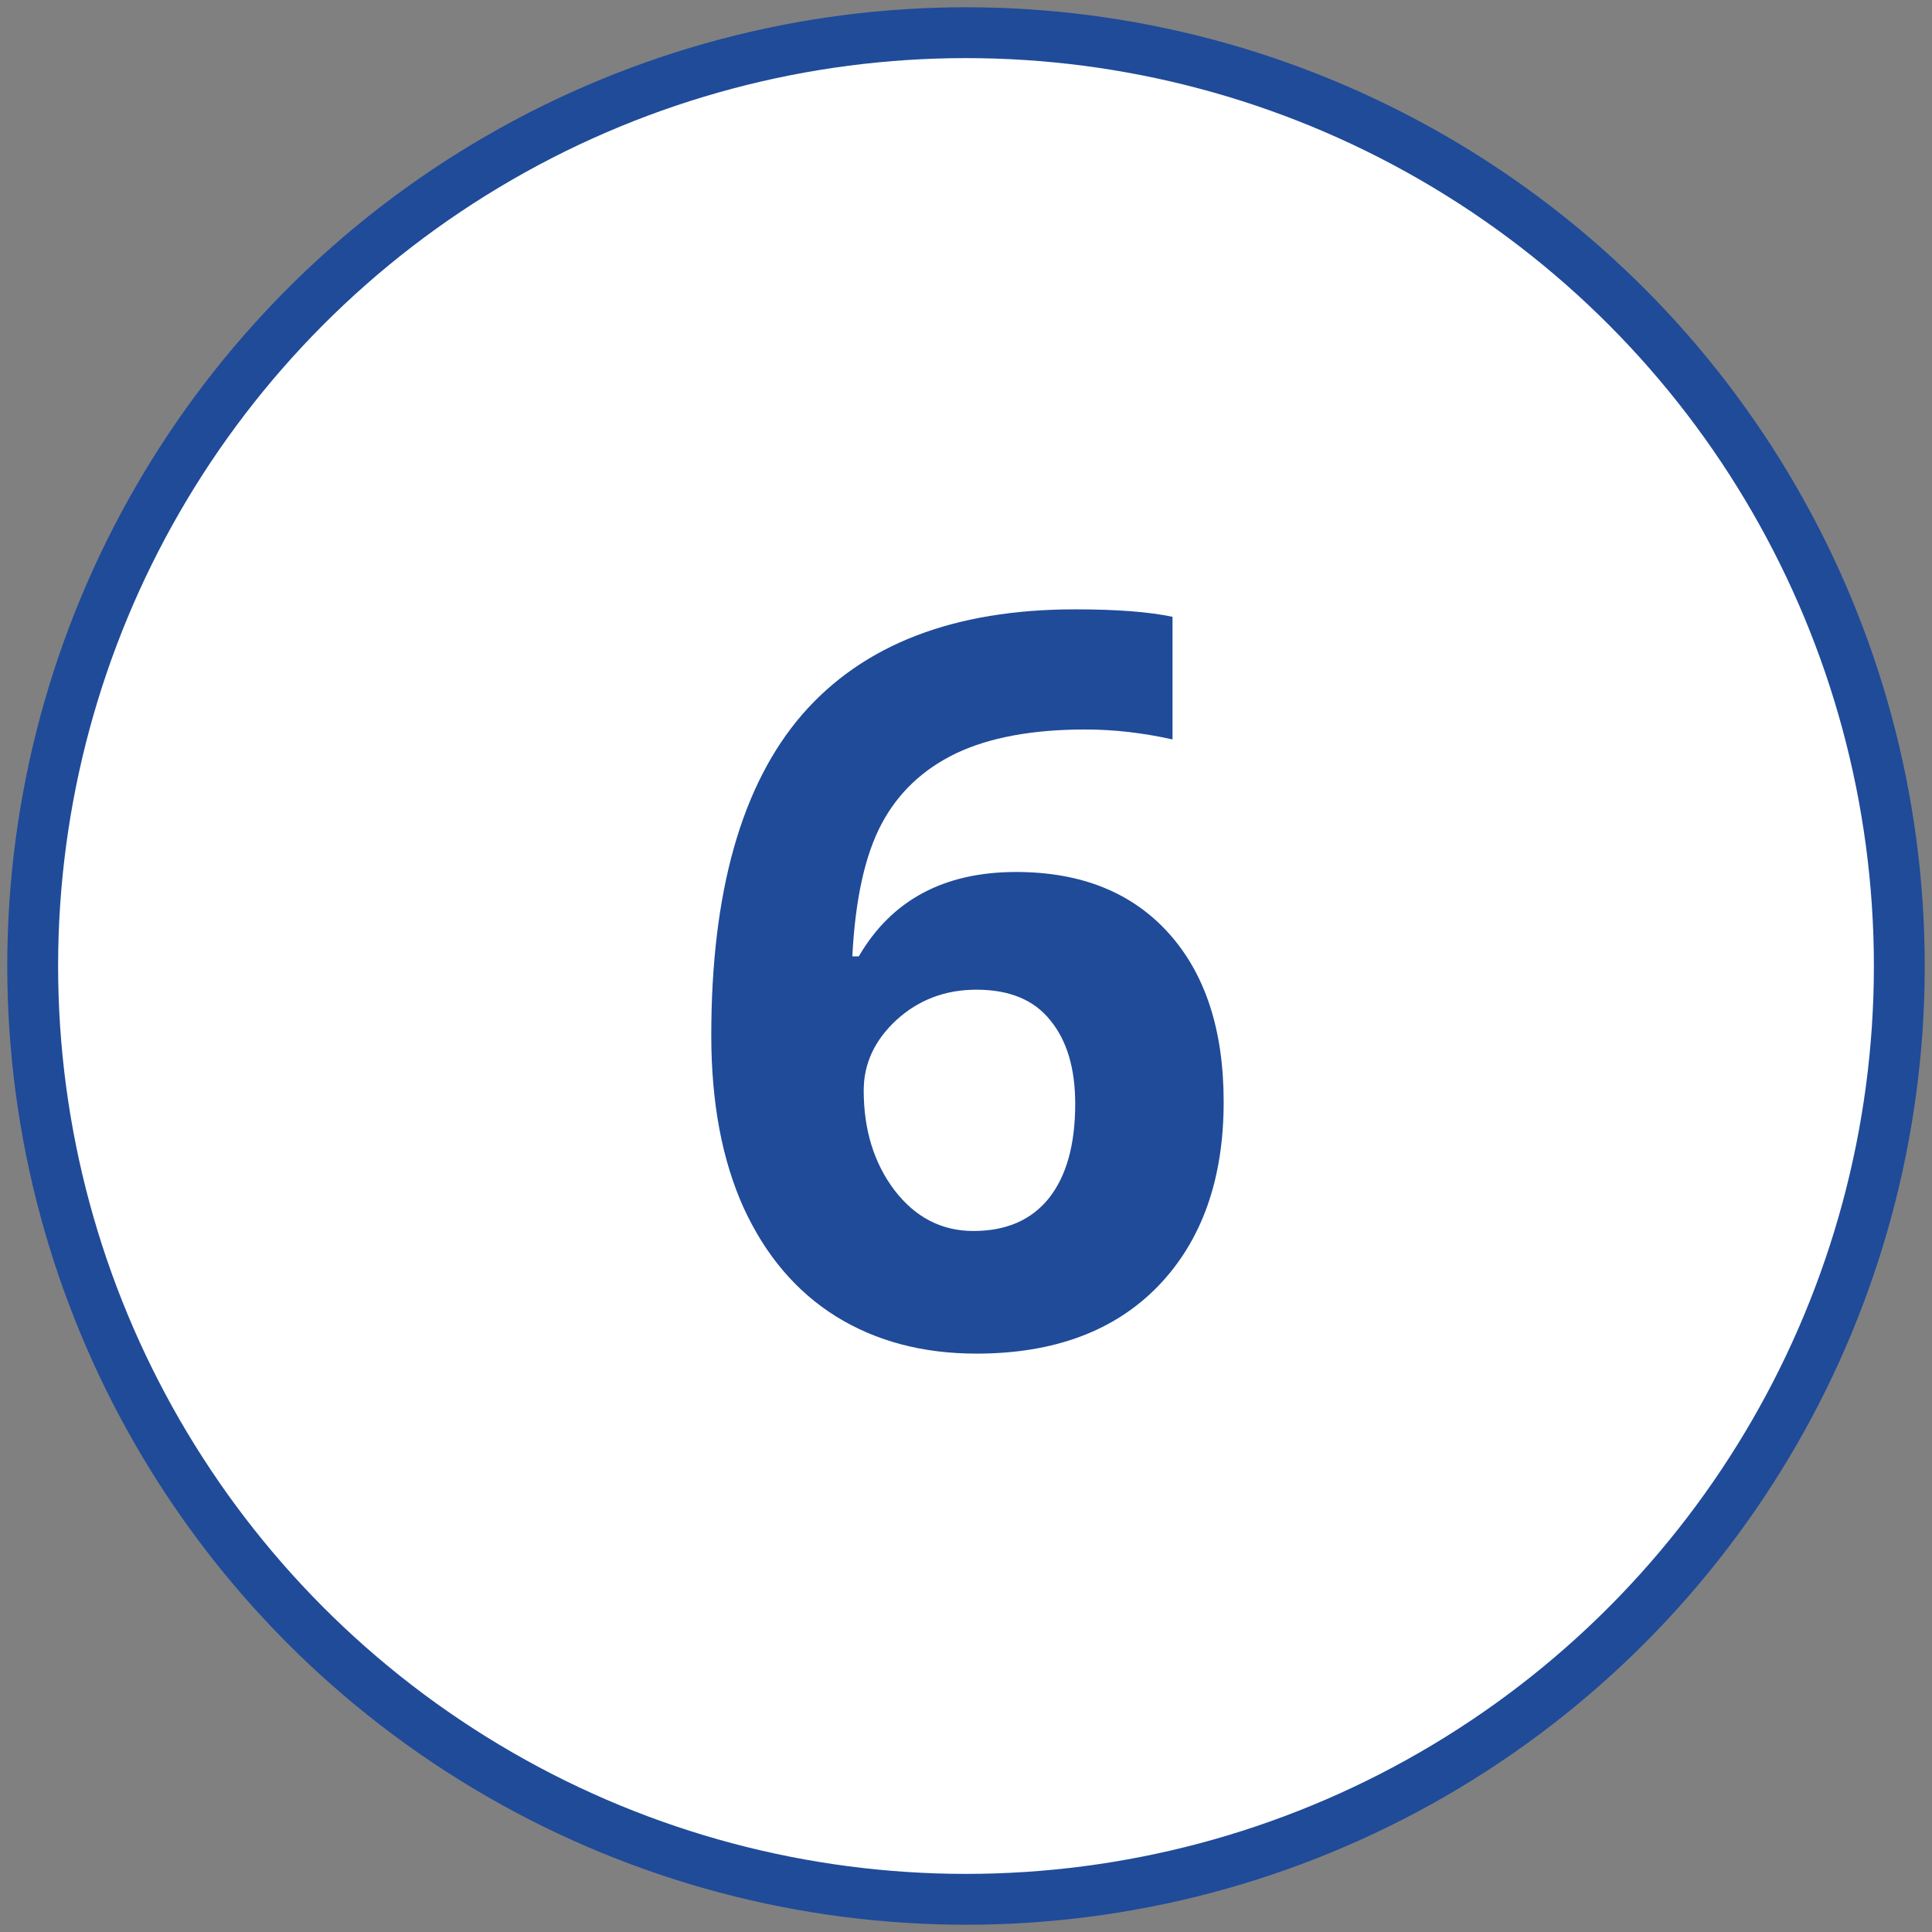
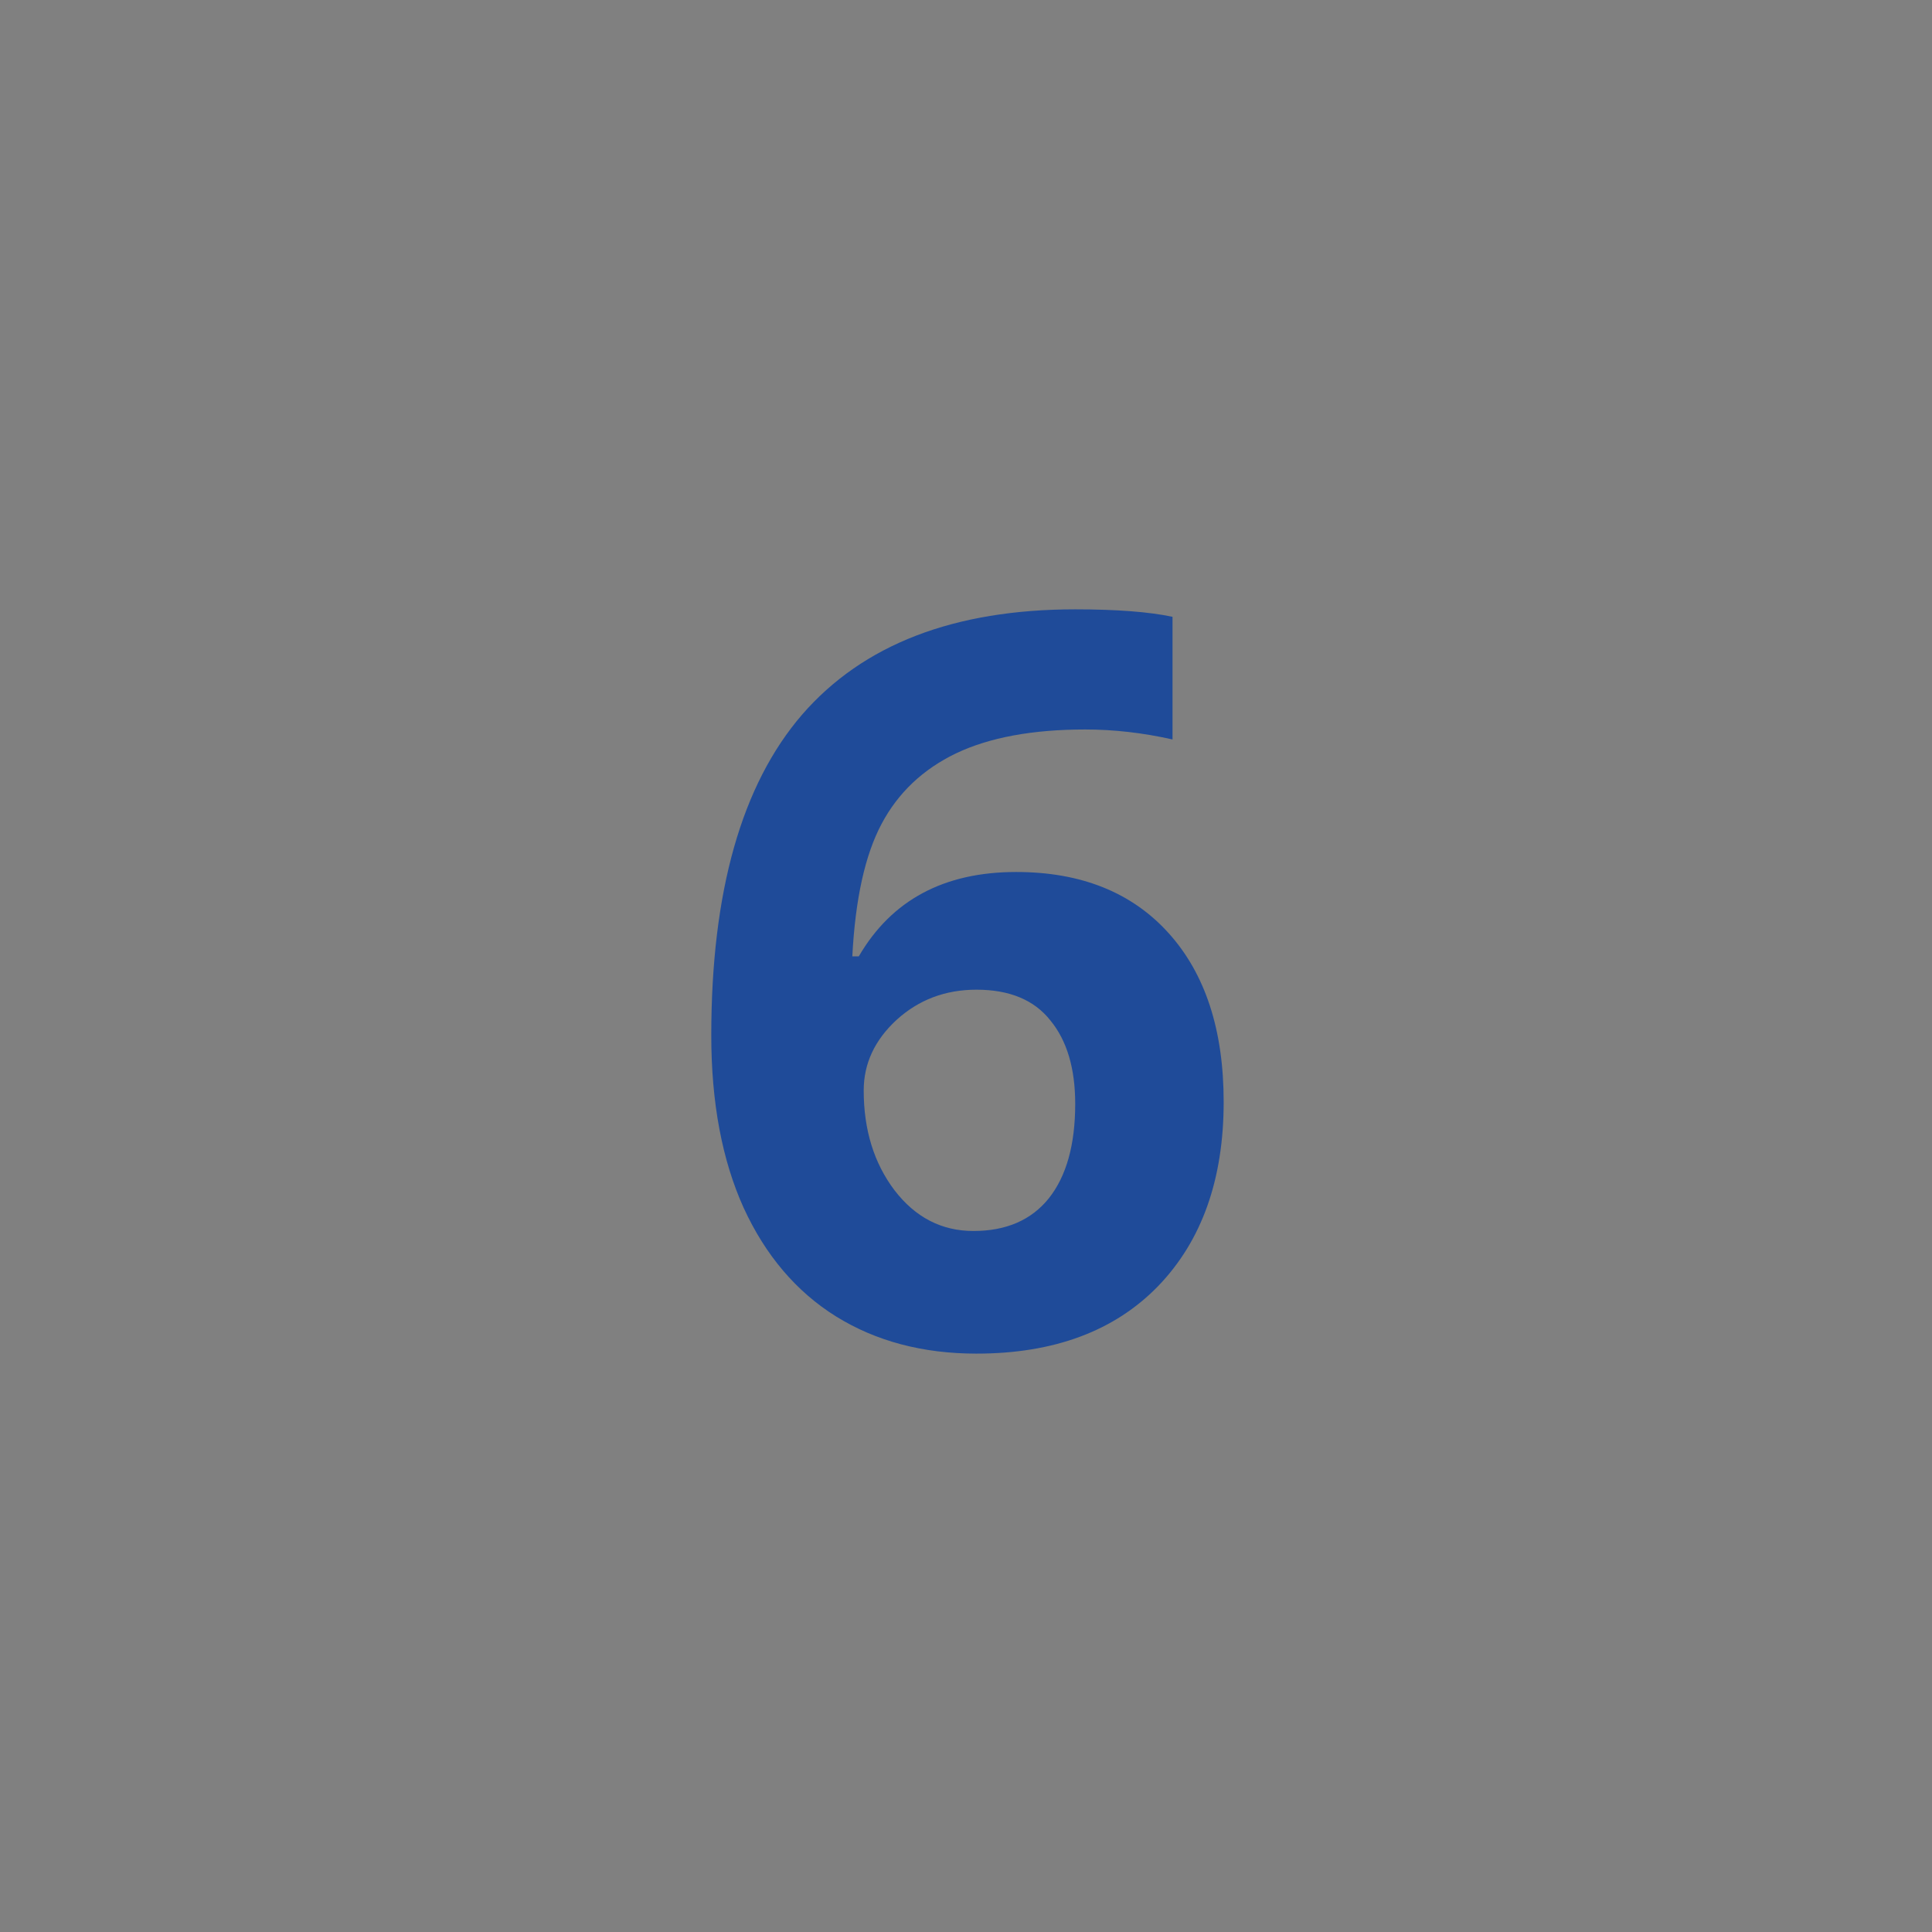
<svg xmlns="http://www.w3.org/2000/svg" width="38" height="38" viewBox="0 0 38 38" fill="none">
  <rect x="0" y="0" width="38" height="38" fill="#808080" stroke="none" />
-   <circle cx="19" cy="19" r="18.357" fill="white" stroke="#1F4B99" />
  <path d="M13.99 20.364C13.99 17.538 14.586 15.436 15.777 14.055C16.975 12.675 18.766 11.985 21.148 11.985C21.962 11.985 22.6 12.034 23.062 12.132V14.544C22.483 14.414 21.91 14.348 21.344 14.348C20.309 14.348 19.462 14.505 18.805 14.817C18.154 15.13 17.665 15.592 17.34 16.204C17.014 16.816 16.822 17.685 16.764 18.811H16.891C17.535 17.704 18.567 17.151 19.986 17.151C21.262 17.151 22.262 17.552 22.984 18.352C23.707 19.153 24.068 20.26 24.068 21.673C24.068 23.196 23.639 24.404 22.779 25.296C21.92 26.181 20.729 26.624 19.205 26.624C18.15 26.624 17.229 26.38 16.441 25.891C15.66 25.403 15.055 24.69 14.625 23.753C14.202 22.815 13.99 21.686 13.99 20.364ZM19.146 24.212C19.791 24.212 20.286 23.997 20.631 23.567C20.976 23.131 21.148 22.512 21.148 21.712C21.148 21.015 20.986 20.468 20.66 20.071C20.341 19.667 19.856 19.466 19.205 19.466C18.593 19.466 18.069 19.664 17.633 20.061C17.203 20.458 16.988 20.921 16.988 21.448C16.988 22.223 17.19 22.877 17.594 23.411C18.004 23.945 18.521 24.212 19.146 24.212Z" fill="#1F4B99" />
</svg>